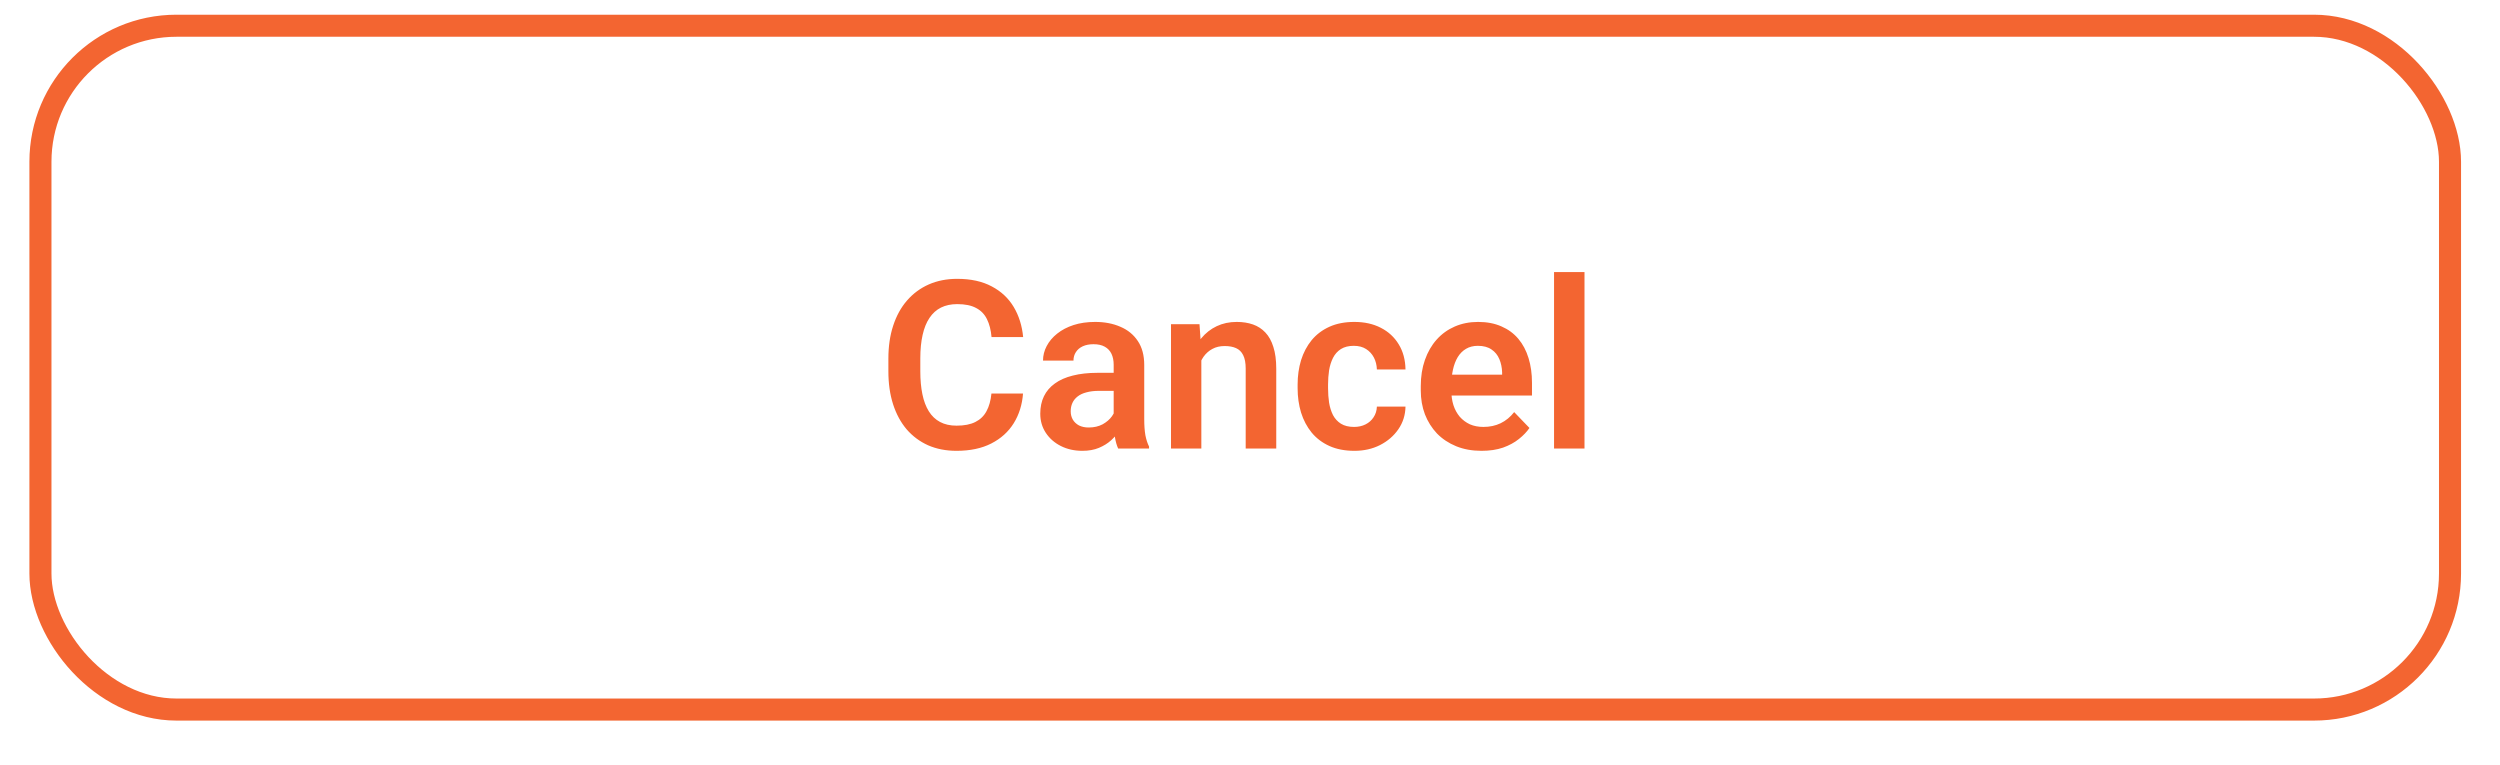
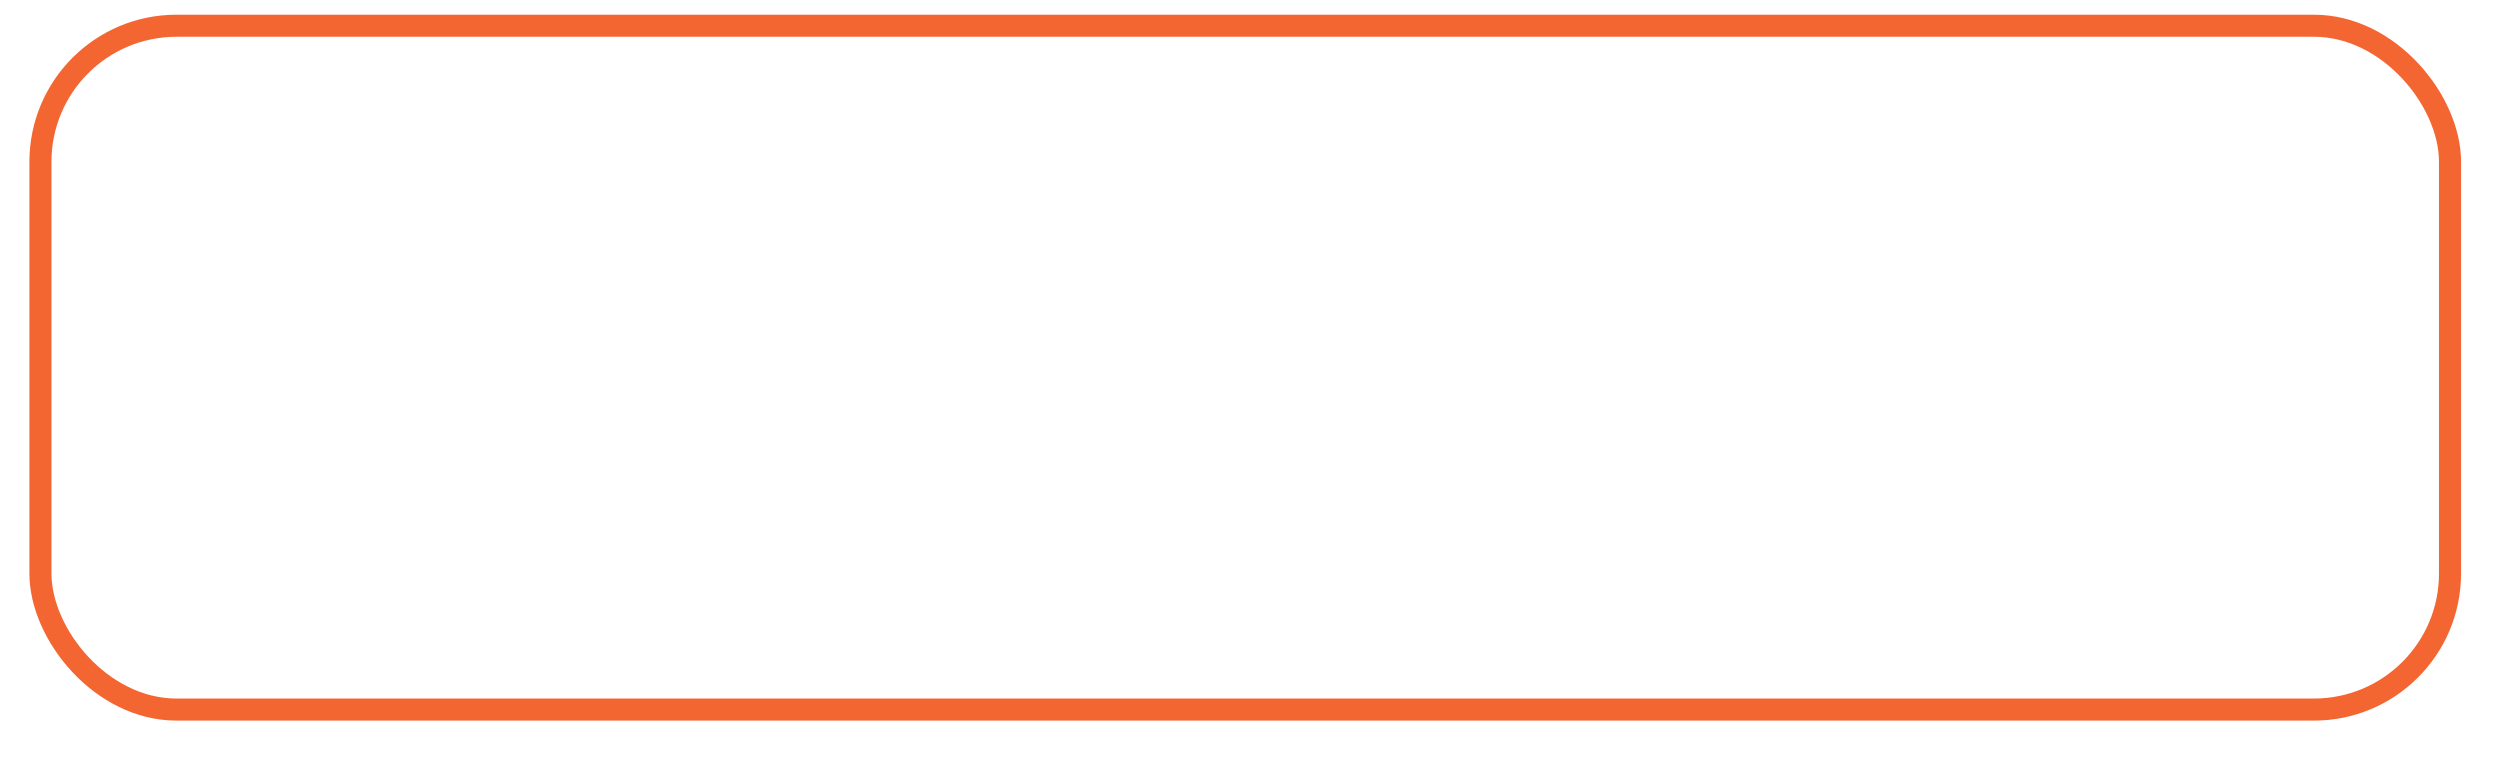
<svg xmlns="http://www.w3.org/2000/svg" width="170" height="52" viewBox="0 0 170 52" fill="none">
  <style>
.paint1 {
	
	animation: glowing 1500ms infinite;
	
}

@keyframes glowing {
  0% {
    fill: #ffc3adff;
        filter: drop-shadow(0px 2px 5px #ffffffff);
  }
  50% {
    fill: #ffffffff;;
        filter: drop-shadow(0px 2px 5px #ffc3adff);
  }
  100% {
    fill: #ffc3adff;
        filter: drop-shadow(0px 2px 5px #ffffffff);
  }
}

</style>
  <g filter="url(#filter0_d_6157_13478)">
-     <rect class="paint1" x="2" y="1" width="165.351" height="48" rx="10" fill="white" />
    <rect x="2.75" y="1.75" width="163.851" height="46.5" rx="9.25" stroke="#F36531" stroke-width="1.5" />
-     <path d="M67.418 26.758H69.566C69.509 27.518 69.298 28.193 68.933 28.781C68.569 29.365 68.061 29.823 67.41 30.156C66.759 30.49 65.97 30.656 65.043 30.656C64.329 30.656 63.686 30.531 63.113 30.281C62.545 30.026 62.058 29.664 61.652 29.195C61.251 28.721 60.944 28.154 60.73 27.492C60.516 26.826 60.41 26.078 60.41 25.25V24.383C60.41 23.555 60.519 22.807 60.738 22.141C60.956 21.474 61.269 20.906 61.675 20.438C62.087 19.963 62.579 19.599 63.152 19.344C63.73 19.088 64.376 18.961 65.089 18.961C66.016 18.961 66.8 19.133 67.441 19.477C68.082 19.815 68.579 20.281 68.933 20.875C69.287 21.469 69.501 22.151 69.574 22.922H67.425C67.384 22.443 67.279 22.037 67.113 21.703C66.951 21.37 66.707 21.117 66.378 20.945C66.055 20.768 65.626 20.68 65.089 20.68C64.673 20.68 64.305 20.758 63.988 20.914C63.675 21.07 63.415 21.305 63.206 21.617C62.998 21.924 62.842 22.31 62.738 22.773C62.634 23.232 62.581 23.763 62.581 24.367V25.25C62.581 25.828 62.628 26.346 62.722 26.805C62.816 27.263 62.962 27.651 63.16 27.969C63.358 28.287 63.613 28.529 63.925 28.695C64.238 28.862 64.61 28.945 65.043 28.945C65.569 28.945 65.996 28.862 66.324 28.695C66.657 28.529 66.91 28.284 67.082 27.961C67.259 27.638 67.371 27.237 67.418 26.758ZM75.73 28.703V24.805C75.73 24.518 75.68 24.271 75.582 24.062C75.483 23.854 75.332 23.693 75.128 23.578C74.925 23.463 74.668 23.406 74.355 23.406C74.079 23.406 73.837 23.453 73.628 23.547C73.425 23.641 73.269 23.773 73.16 23.945C73.05 24.112 72.996 24.305 72.996 24.523H70.925C70.925 24.174 71.009 23.844 71.175 23.531C71.342 23.213 71.579 22.932 71.886 22.688C72.199 22.438 72.571 22.242 73.003 22.102C73.441 21.961 73.93 21.891 74.472 21.891C75.113 21.891 75.683 22 76.183 22.219C76.688 22.432 77.084 22.755 77.371 23.188C77.662 23.62 77.808 24.164 77.808 24.82V28.508C77.808 28.93 77.834 29.292 77.886 29.594C77.944 29.891 78.027 30.148 78.136 30.367V30.5H76.035C75.936 30.287 75.86 30.016 75.808 29.688C75.756 29.354 75.73 29.026 75.73 28.703ZM76.019 25.352L76.035 26.578H74.73C74.407 26.578 74.123 26.612 73.878 26.68C73.634 26.742 73.433 26.836 73.277 26.961C73.121 27.081 73.003 27.227 72.925 27.398C72.847 27.565 72.808 27.755 72.808 27.969C72.808 28.177 72.855 28.365 72.949 28.531C73.048 28.698 73.188 28.831 73.371 28.93C73.558 29.023 73.777 29.07 74.027 29.07C74.391 29.07 74.709 28.997 74.98 28.852C75.251 28.701 75.462 28.518 75.613 28.305C75.764 28.091 75.845 27.888 75.855 27.695L76.449 28.586C76.376 28.799 76.266 29.026 76.121 29.266C75.975 29.505 75.787 29.729 75.558 29.938C75.329 30.146 75.053 30.318 74.73 30.453C74.407 30.588 74.032 30.656 73.605 30.656C73.058 30.656 72.569 30.547 72.136 30.328C71.704 30.109 71.363 29.81 71.113 29.43C70.863 29.049 70.738 28.617 70.738 28.133C70.738 27.685 70.821 27.289 70.988 26.945C71.154 26.602 71.402 26.312 71.73 26.078C72.058 25.838 72.464 25.659 72.949 25.539C73.438 25.414 73.998 25.352 74.628 25.352H76.019ZM81.691 23.852V30.5H79.628V22.047H81.566L81.691 23.852ZM81.363 25.969H80.753C80.759 25.354 80.842 24.797 81.003 24.297C81.165 23.797 81.391 23.367 81.683 23.008C81.98 22.648 82.332 22.372 82.738 22.18C83.144 21.987 83.597 21.891 84.097 21.891C84.503 21.891 84.871 21.948 85.199 22.062C85.527 22.177 85.808 22.359 86.043 22.609C86.282 22.859 86.464 23.188 86.589 23.594C86.72 23.995 86.785 24.49 86.785 25.078V30.5H84.707V25.062C84.707 24.677 84.649 24.372 84.535 24.148C84.425 23.924 84.264 23.766 84.05 23.672C83.842 23.578 83.584 23.531 83.277 23.531C82.959 23.531 82.68 23.596 82.441 23.727C82.207 23.852 82.009 24.026 81.847 24.25C81.691 24.474 81.571 24.732 81.488 25.023C81.404 25.315 81.363 25.63 81.363 25.969ZM92.074 29.031C92.365 29.031 92.626 28.974 92.855 28.859C93.084 28.745 93.266 28.583 93.402 28.375C93.543 28.167 93.618 27.924 93.628 27.648H95.574C95.563 28.221 95.402 28.734 95.089 29.188C94.777 29.641 94.36 30 93.839 30.266C93.324 30.526 92.746 30.656 92.105 30.656C91.454 30.656 90.886 30.547 90.402 30.328C89.918 30.109 89.514 29.805 89.191 29.414C88.873 29.023 88.634 28.57 88.472 28.055C88.316 27.539 88.238 26.987 88.238 26.398V26.148C88.238 25.56 88.316 25.008 88.472 24.492C88.634 23.977 88.873 23.523 89.191 23.133C89.514 22.742 89.918 22.438 90.402 22.219C90.886 22 91.451 21.891 92.097 21.891C92.779 21.891 93.378 22.023 93.894 22.289C94.415 22.555 94.821 22.93 95.113 23.414C95.41 23.898 95.563 24.469 95.574 25.125H93.628C93.618 24.823 93.55 24.552 93.425 24.312C93.3 24.073 93.123 23.88 92.894 23.734C92.665 23.588 92.386 23.516 92.058 23.516C91.709 23.516 91.418 23.588 91.183 23.734C90.954 23.88 90.774 24.081 90.644 24.336C90.519 24.586 90.43 24.867 90.378 25.18C90.332 25.487 90.308 25.81 90.308 26.148V26.398C90.308 26.742 90.332 27.07 90.378 27.383C90.43 27.695 90.519 27.977 90.644 28.227C90.774 28.471 90.954 28.667 91.183 28.812C91.418 28.958 91.714 29.031 92.074 29.031ZM100.746 30.656C100.105 30.656 99.529 30.552 99.019 30.344C98.509 30.135 98.074 29.846 97.714 29.477C97.36 29.102 97.087 28.667 96.894 28.172C96.707 27.672 96.613 27.135 96.613 26.562V26.25C96.613 25.599 96.707 25.008 96.894 24.477C97.082 23.94 97.347 23.479 97.691 23.094C98.035 22.708 98.446 22.412 98.925 22.203C99.404 21.995 99.933 21.891 100.511 21.891C101.11 21.891 101.639 21.992 102.097 22.195C102.556 22.393 102.938 22.674 103.246 23.039C103.553 23.404 103.785 23.841 103.941 24.352C104.097 24.857 104.175 25.417 104.175 26.031V26.898H97.55V25.477H102.144V25.32C102.134 24.992 102.071 24.693 101.957 24.422C101.842 24.146 101.665 23.927 101.425 23.766C101.186 23.599 100.876 23.516 100.496 23.516C100.188 23.516 99.92 23.583 99.691 23.719C99.467 23.849 99.279 24.037 99.128 24.281C98.983 24.521 98.873 24.807 98.8 25.141C98.727 25.474 98.691 25.844 98.691 26.25V26.562C98.691 26.917 98.738 27.245 98.832 27.547C98.93 27.849 99.074 28.112 99.261 28.336C99.454 28.555 99.683 28.727 99.949 28.852C100.22 28.971 100.527 29.031 100.871 29.031C101.303 29.031 101.694 28.948 102.042 28.781C102.397 28.609 102.704 28.357 102.964 28.023L104.003 29.102C103.826 29.362 103.587 29.612 103.285 29.852C102.988 30.091 102.628 30.287 102.207 30.438C101.785 30.583 101.298 30.656 100.746 30.656ZM107.746 18.5V30.5H105.675V18.5H107.746Z" fill="#F36531" />
  </g>
</svg>